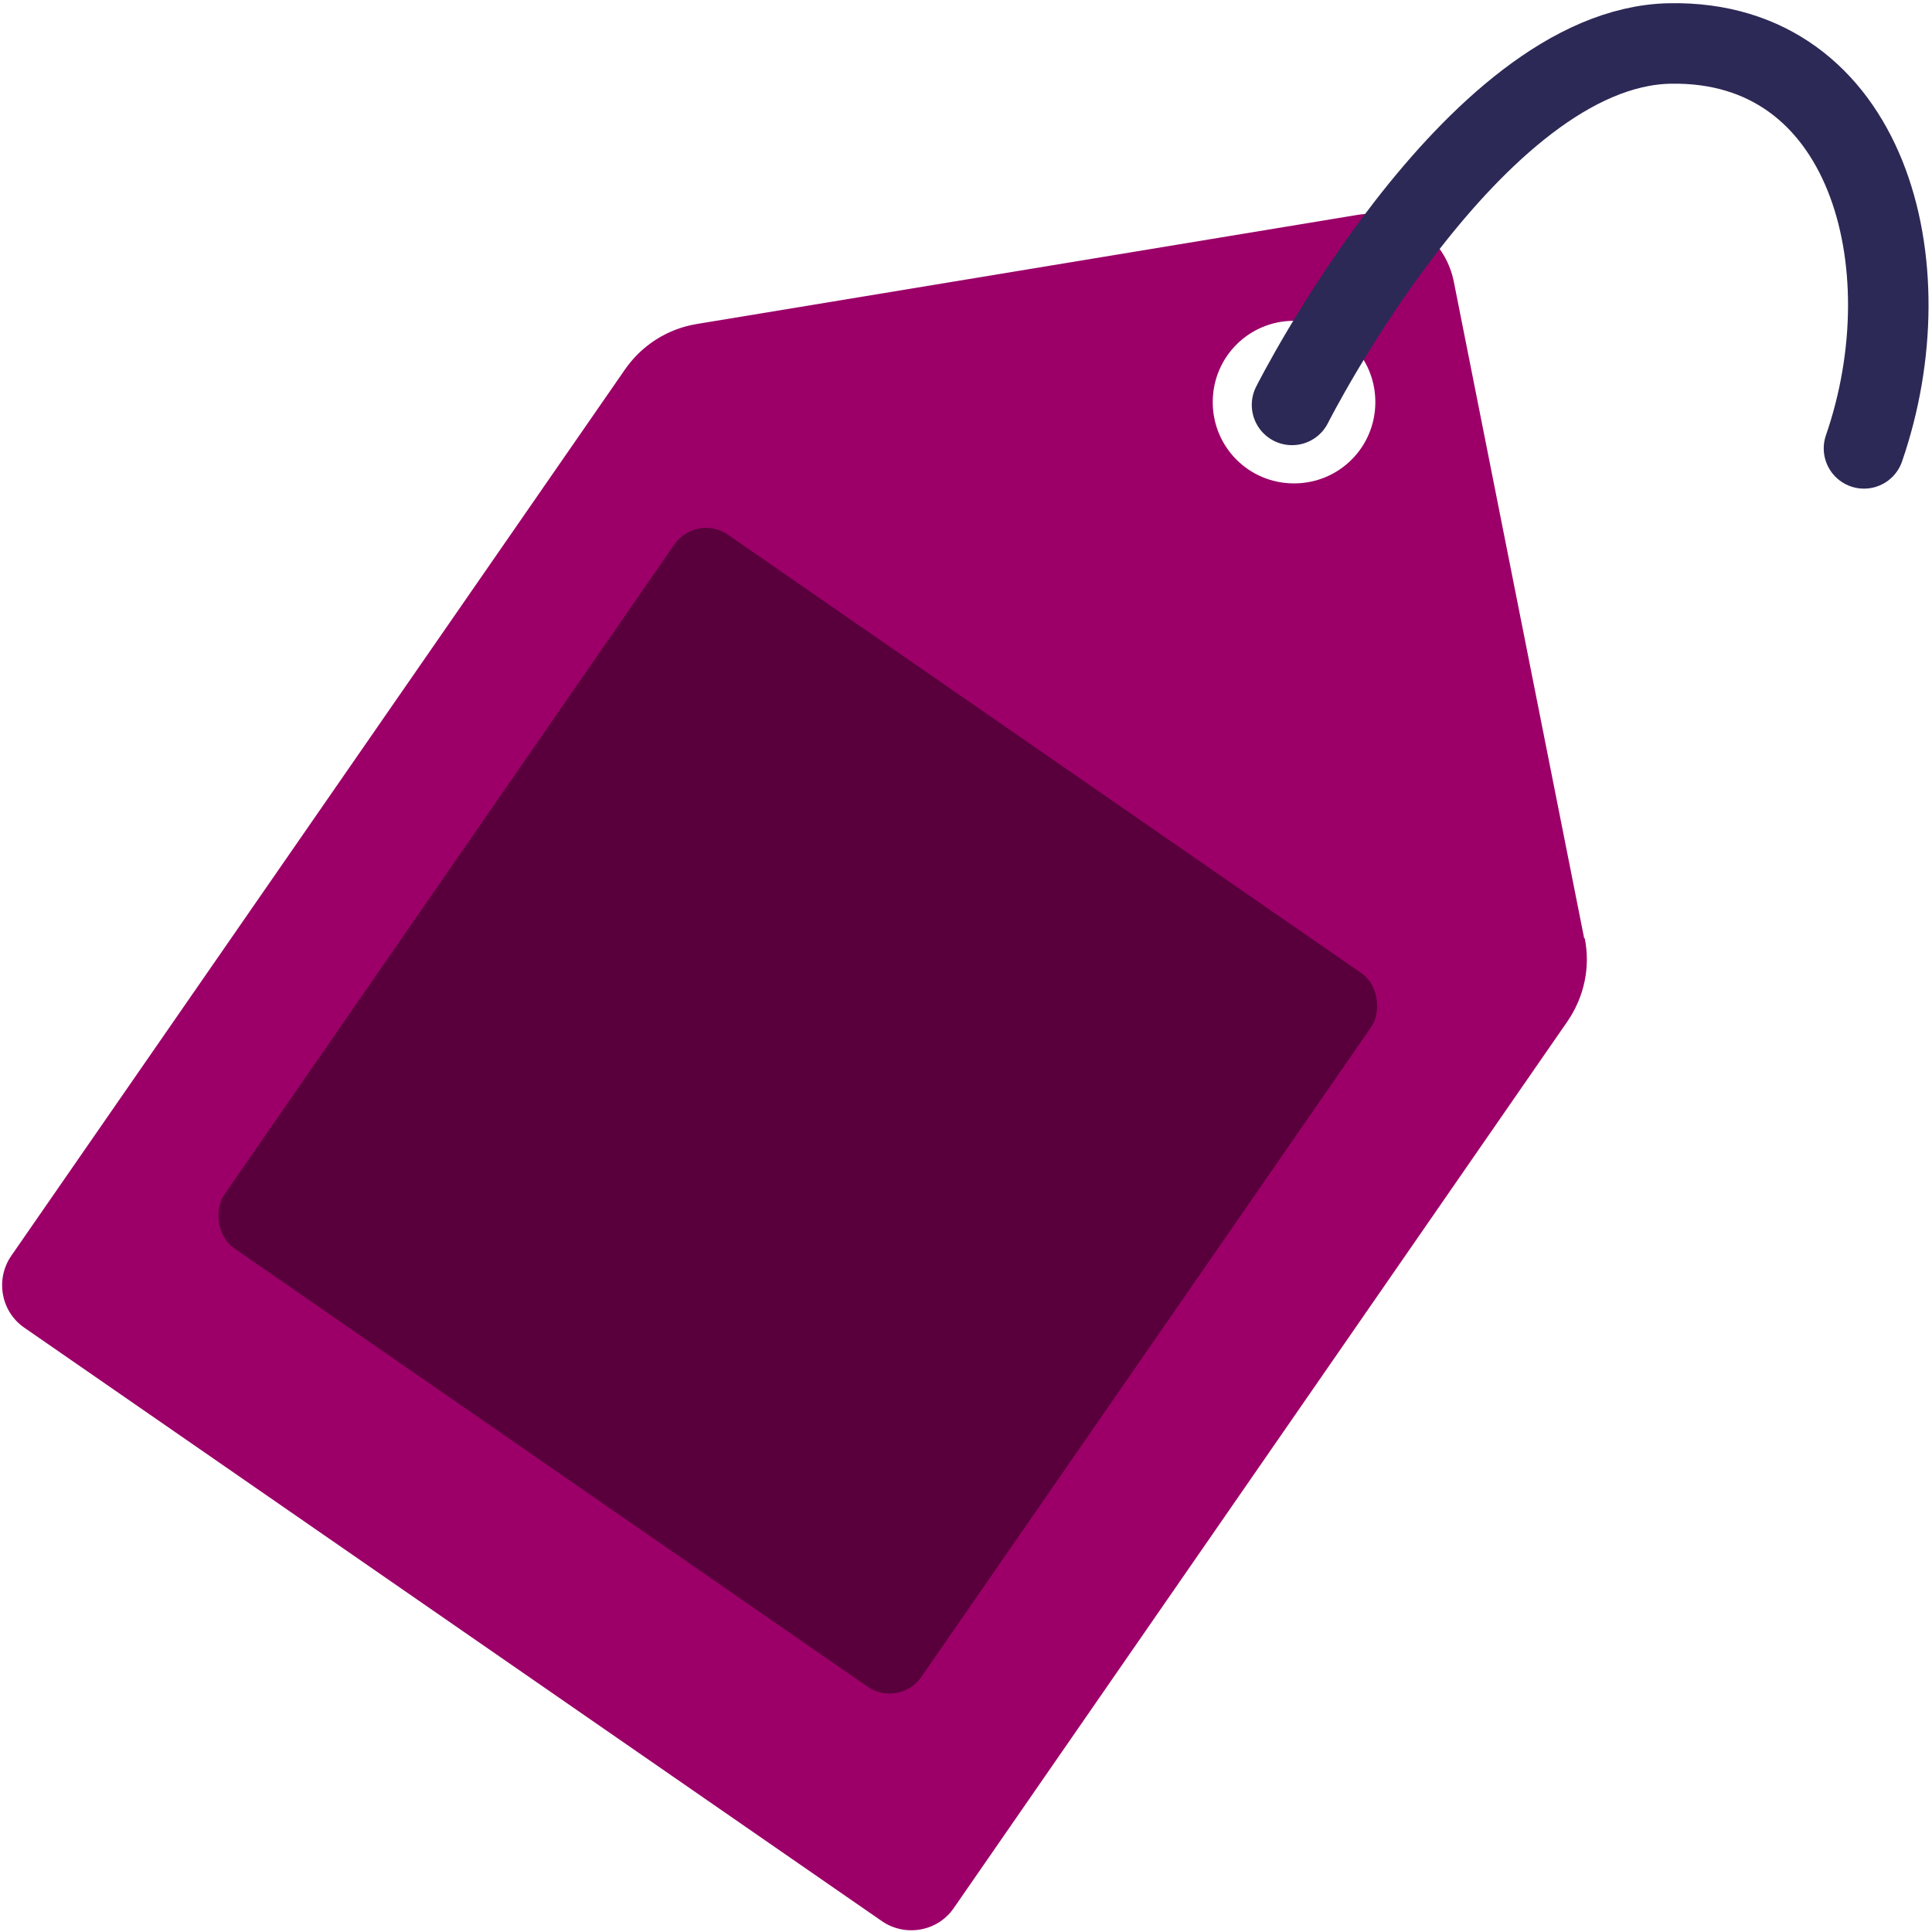
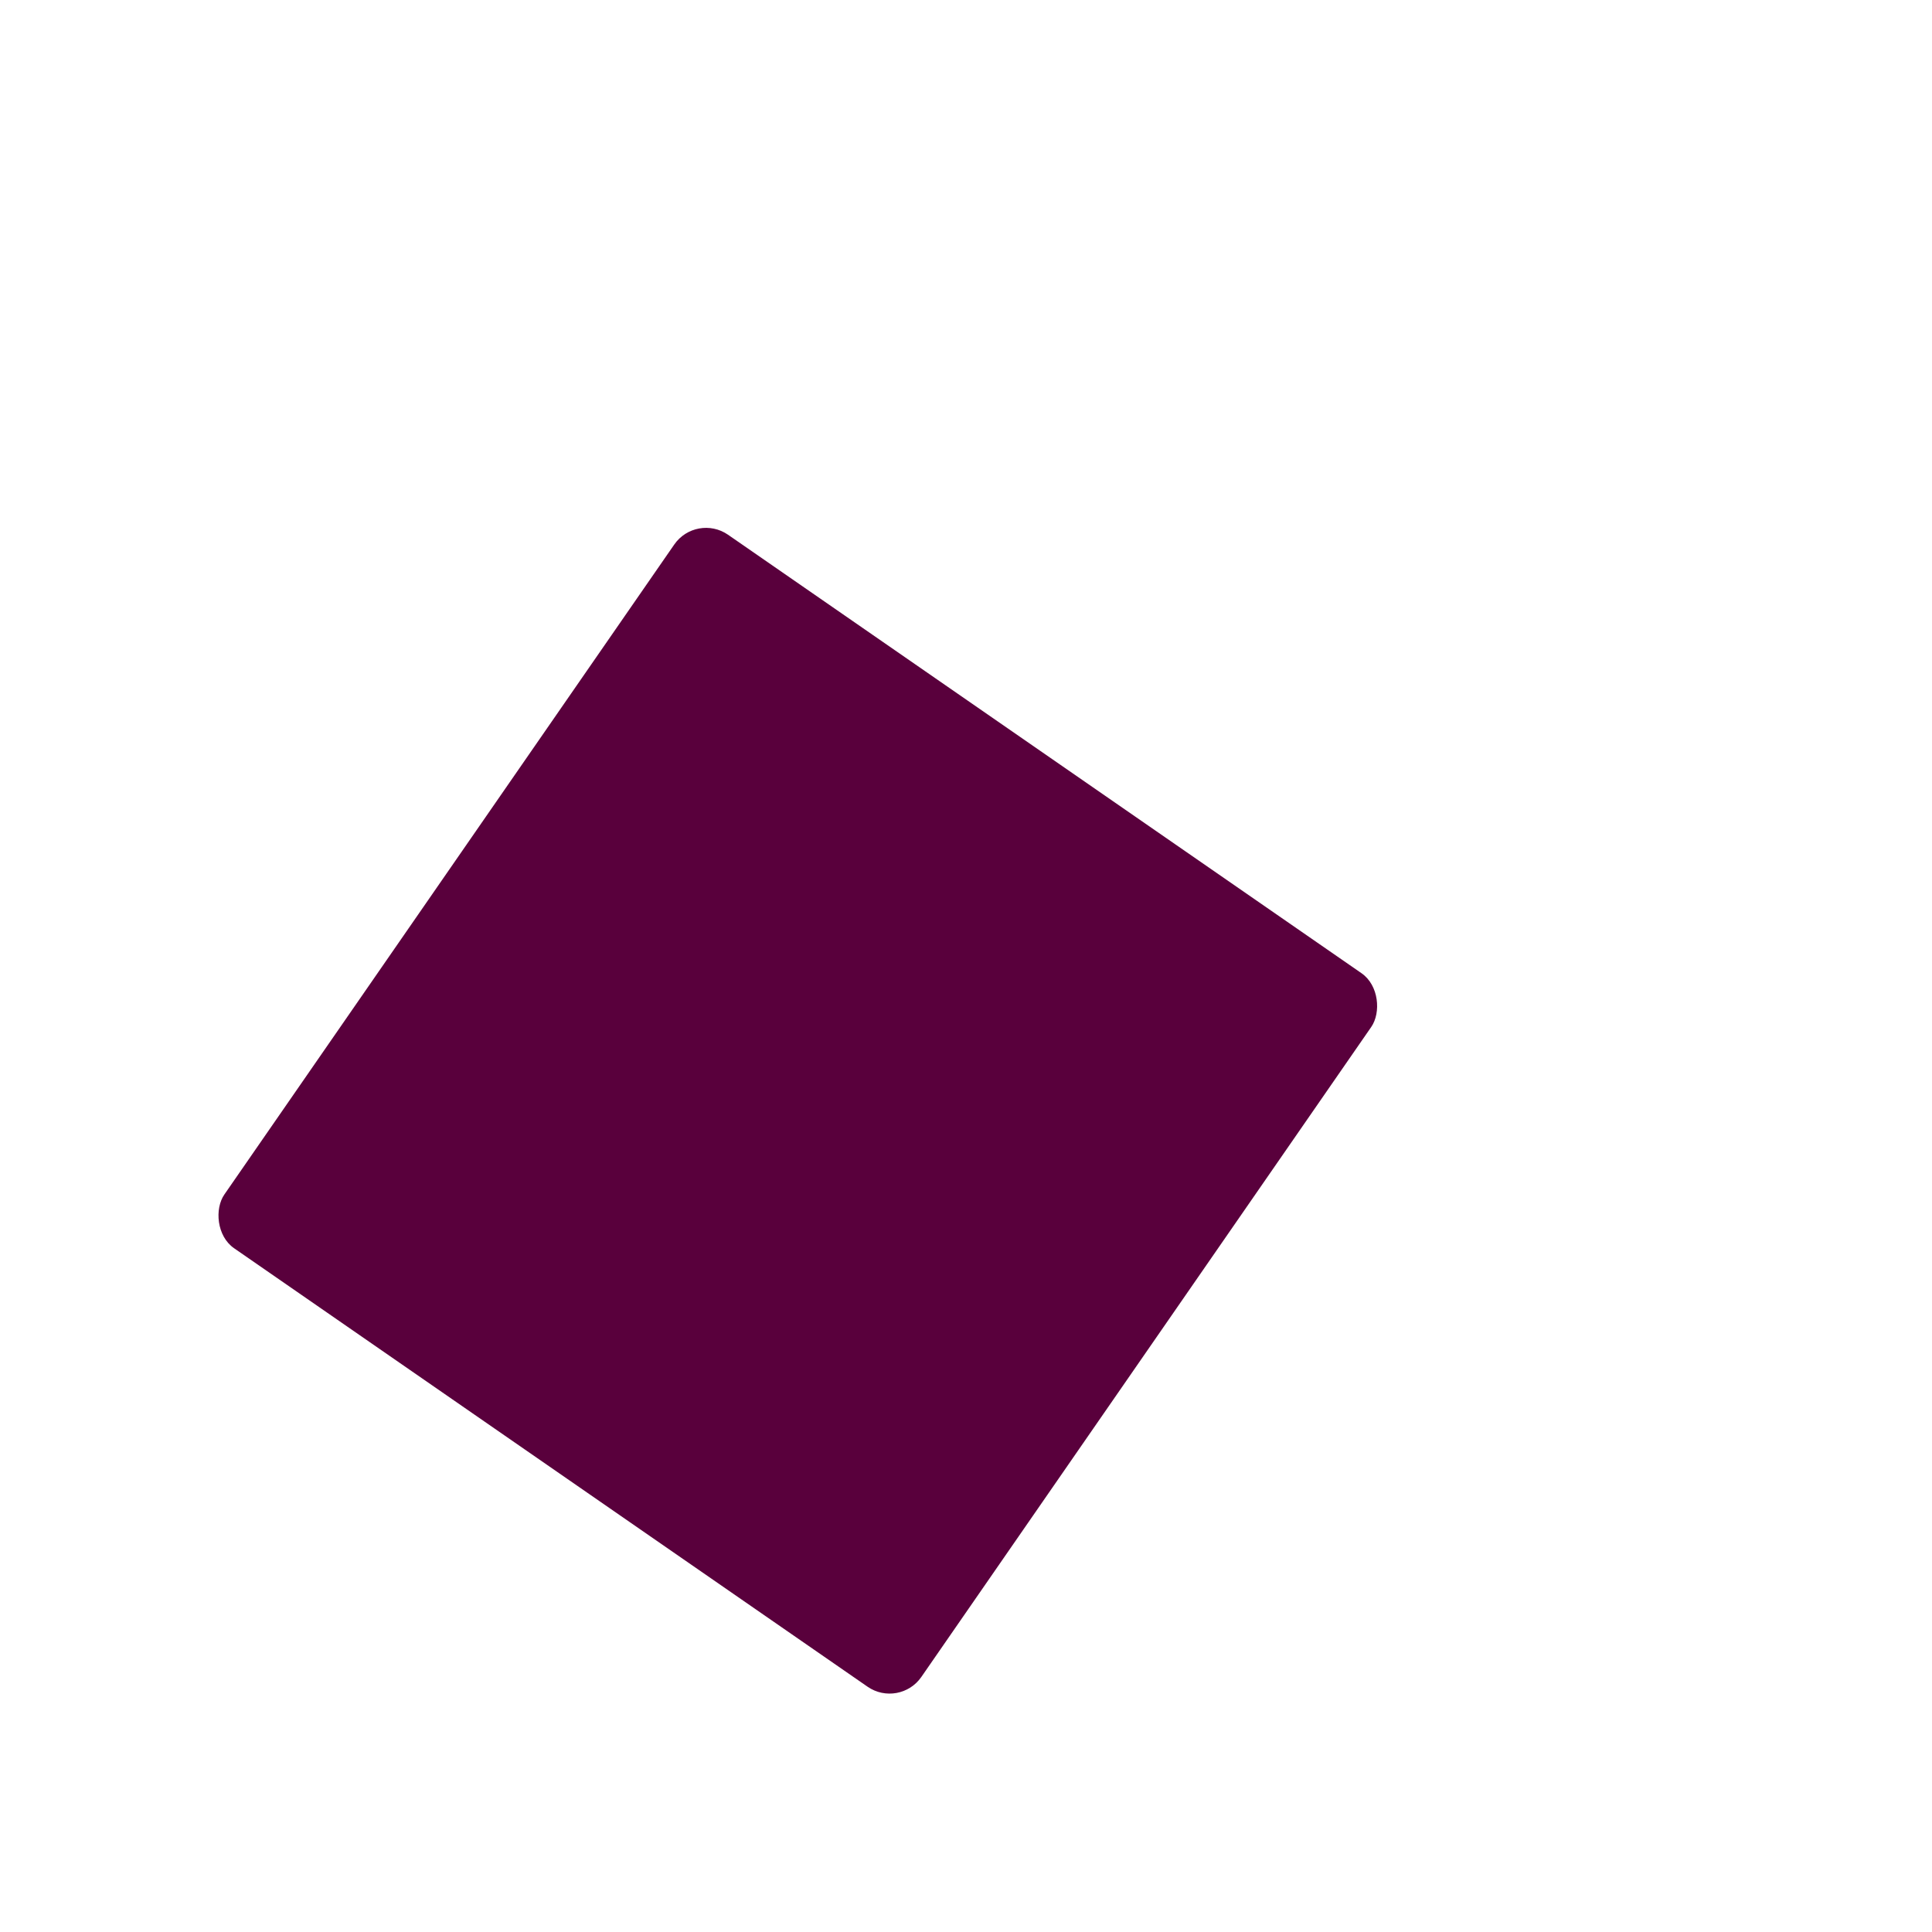
<svg xmlns="http://www.w3.org/2000/svg" id="artwork" viewBox="0 0 48 48">
  <defs>
    <style>.cls-1{fill:#59003c;}.cls-2{fill:none;stroke:#2c2956;stroke-linecap:round;stroke-miterlimit:10;stroke-width:2px;}.cls-3{fill:#9c0068;}</style>
  </defs>
-   <path class="cls-3" d="M39.36,23.32l-3.24-16.32c-.22-1.11-1.28-1.85-2.4-1.66l-16.41,2.71c-.73.12-1.37.53-1.79,1.14L.28,31.2c-.4.58-.26,1.39.33,1.79l21.3,14.74c.58.4,1.39.26,1.79-.33l15.24-22.02c.42-.61.58-1.36.43-2.08ZM32.15,12.01c-1.12,0-2.02-.9-2.02-2.02s.9-2.02,2.02-2.02,2.02.9,2.02,2.02-.9,2.02-2.02,2.02Z" />
  <rect class="cls-1" x="9.29" y="16.82" width="21.06" height="21.56" rx=".96" ry=".96" transform="translate(20.41 61.57) rotate(-145.31)" />
-   <path class="cls-2" d="M32.1,10.06S36.58,1.17,41.49,1.08s6.4,5.49,4.82,10.06" />
</svg>